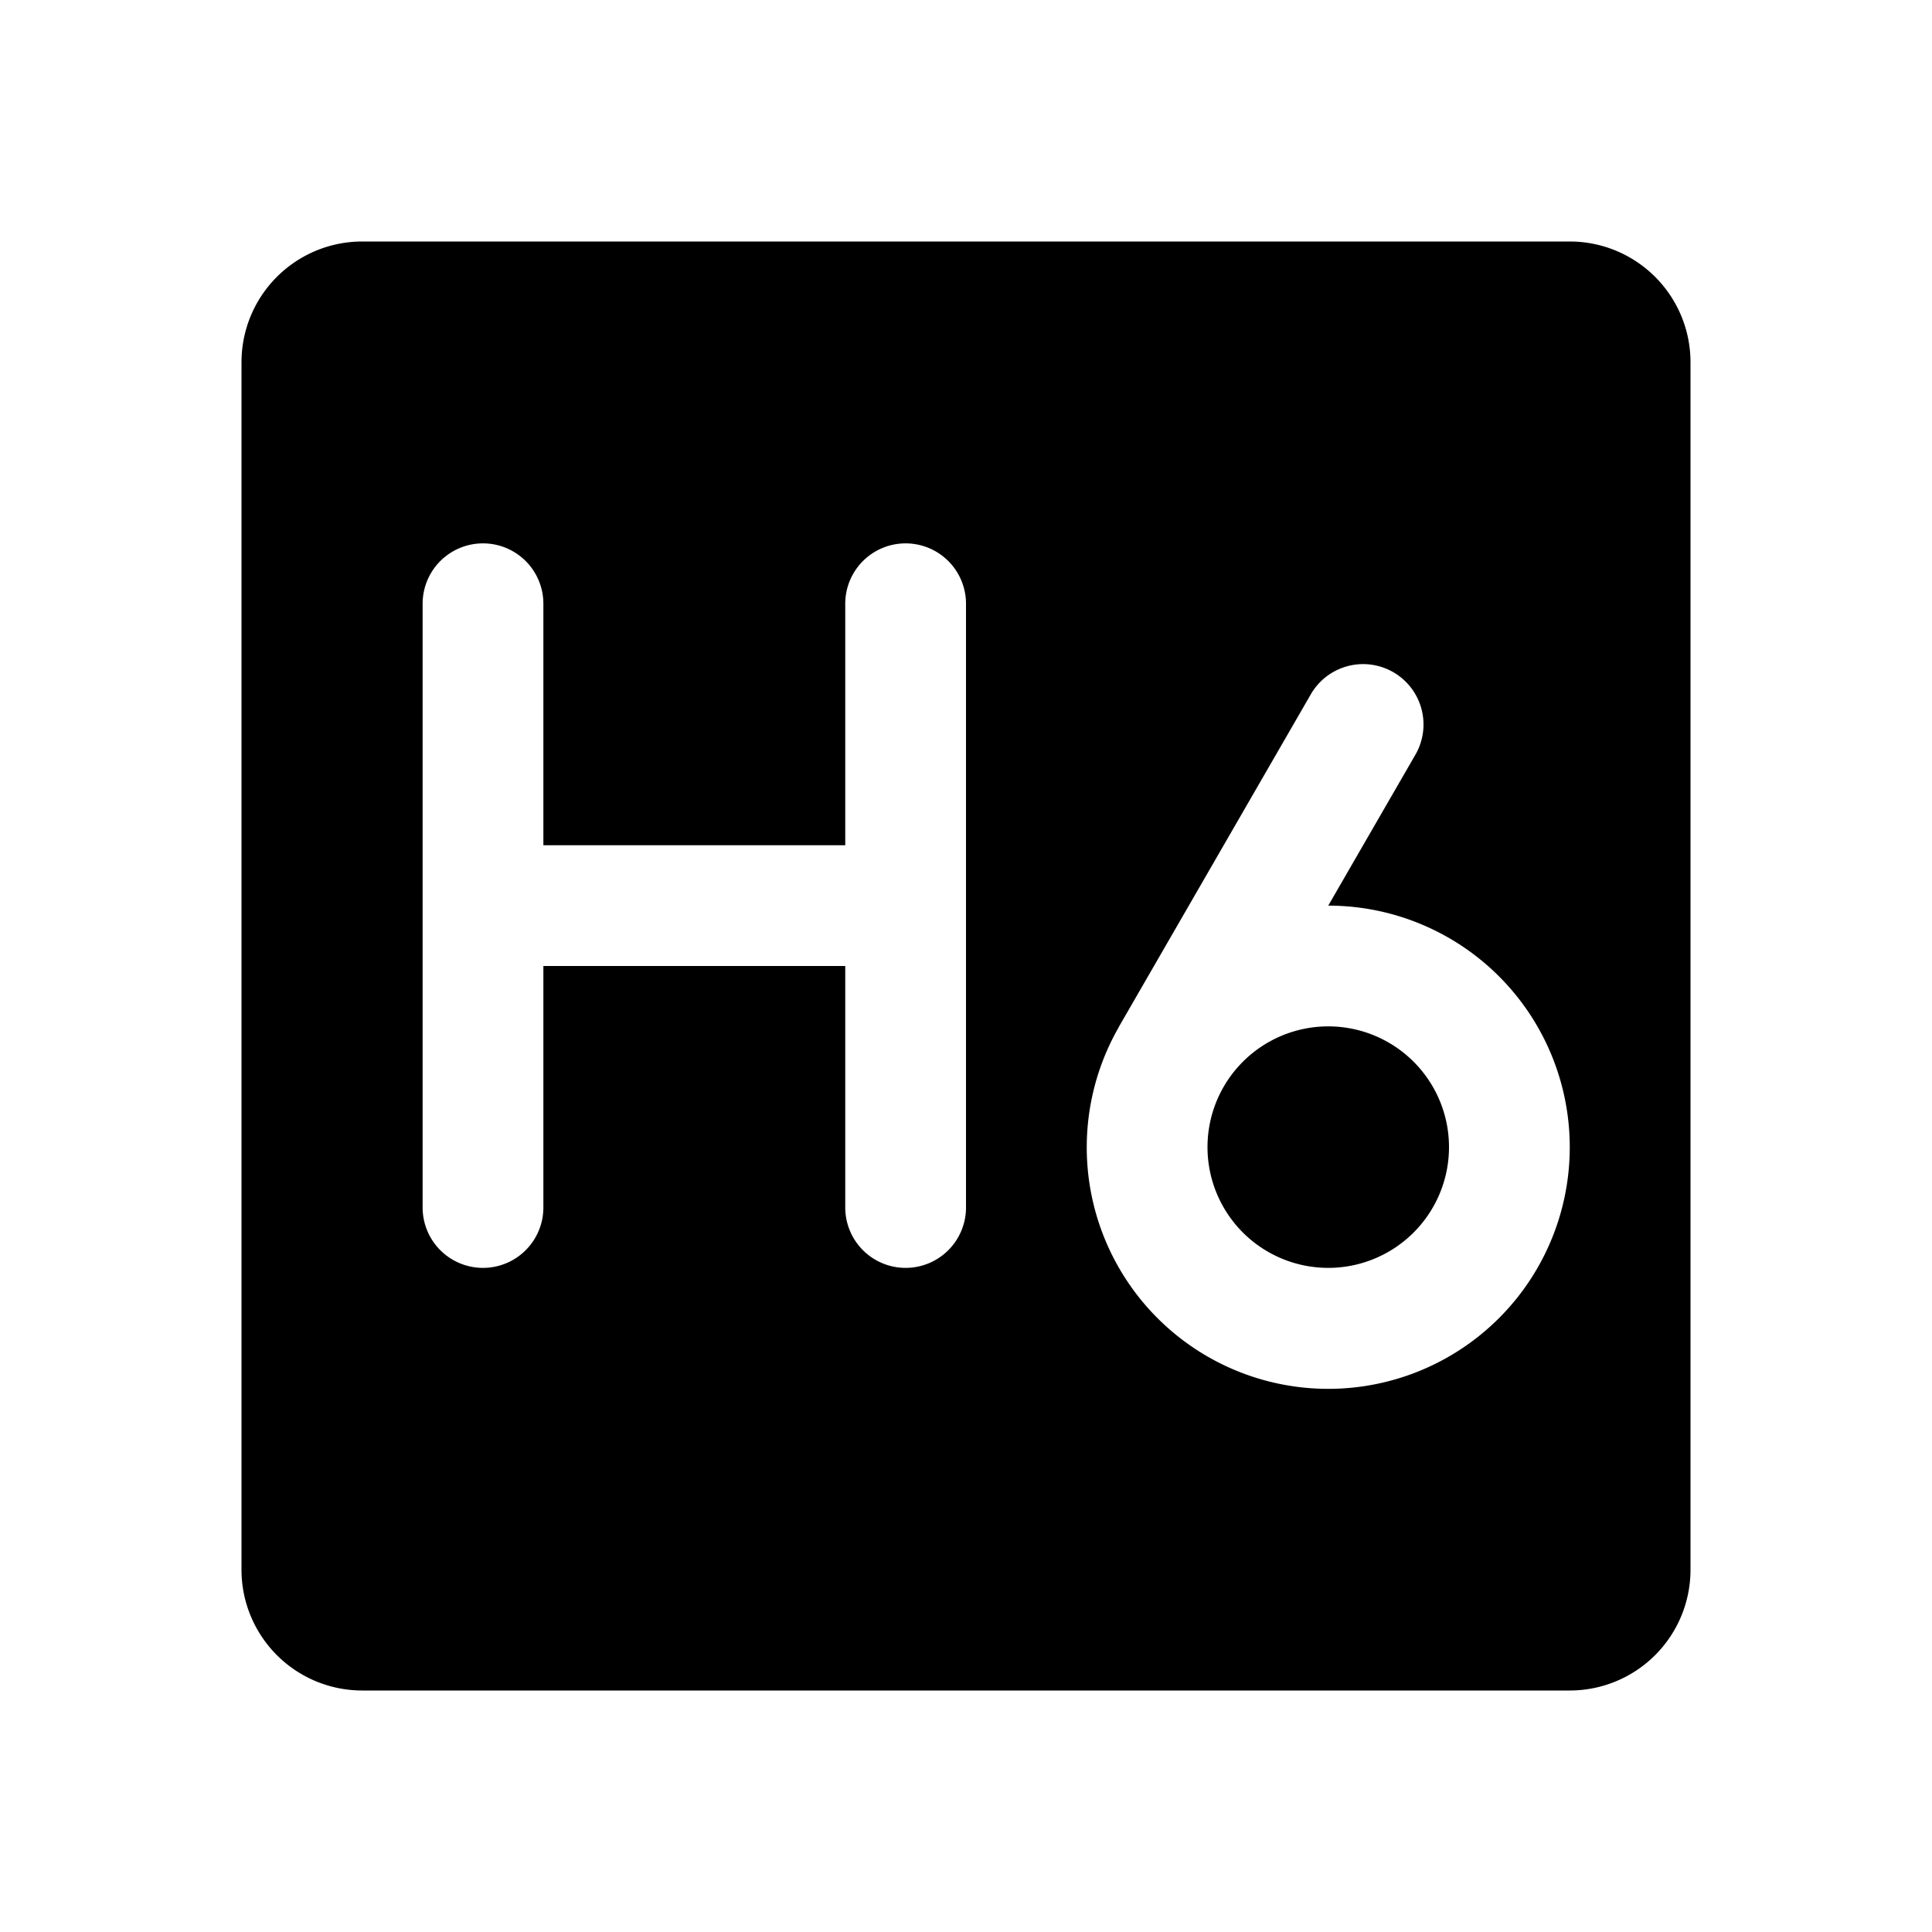
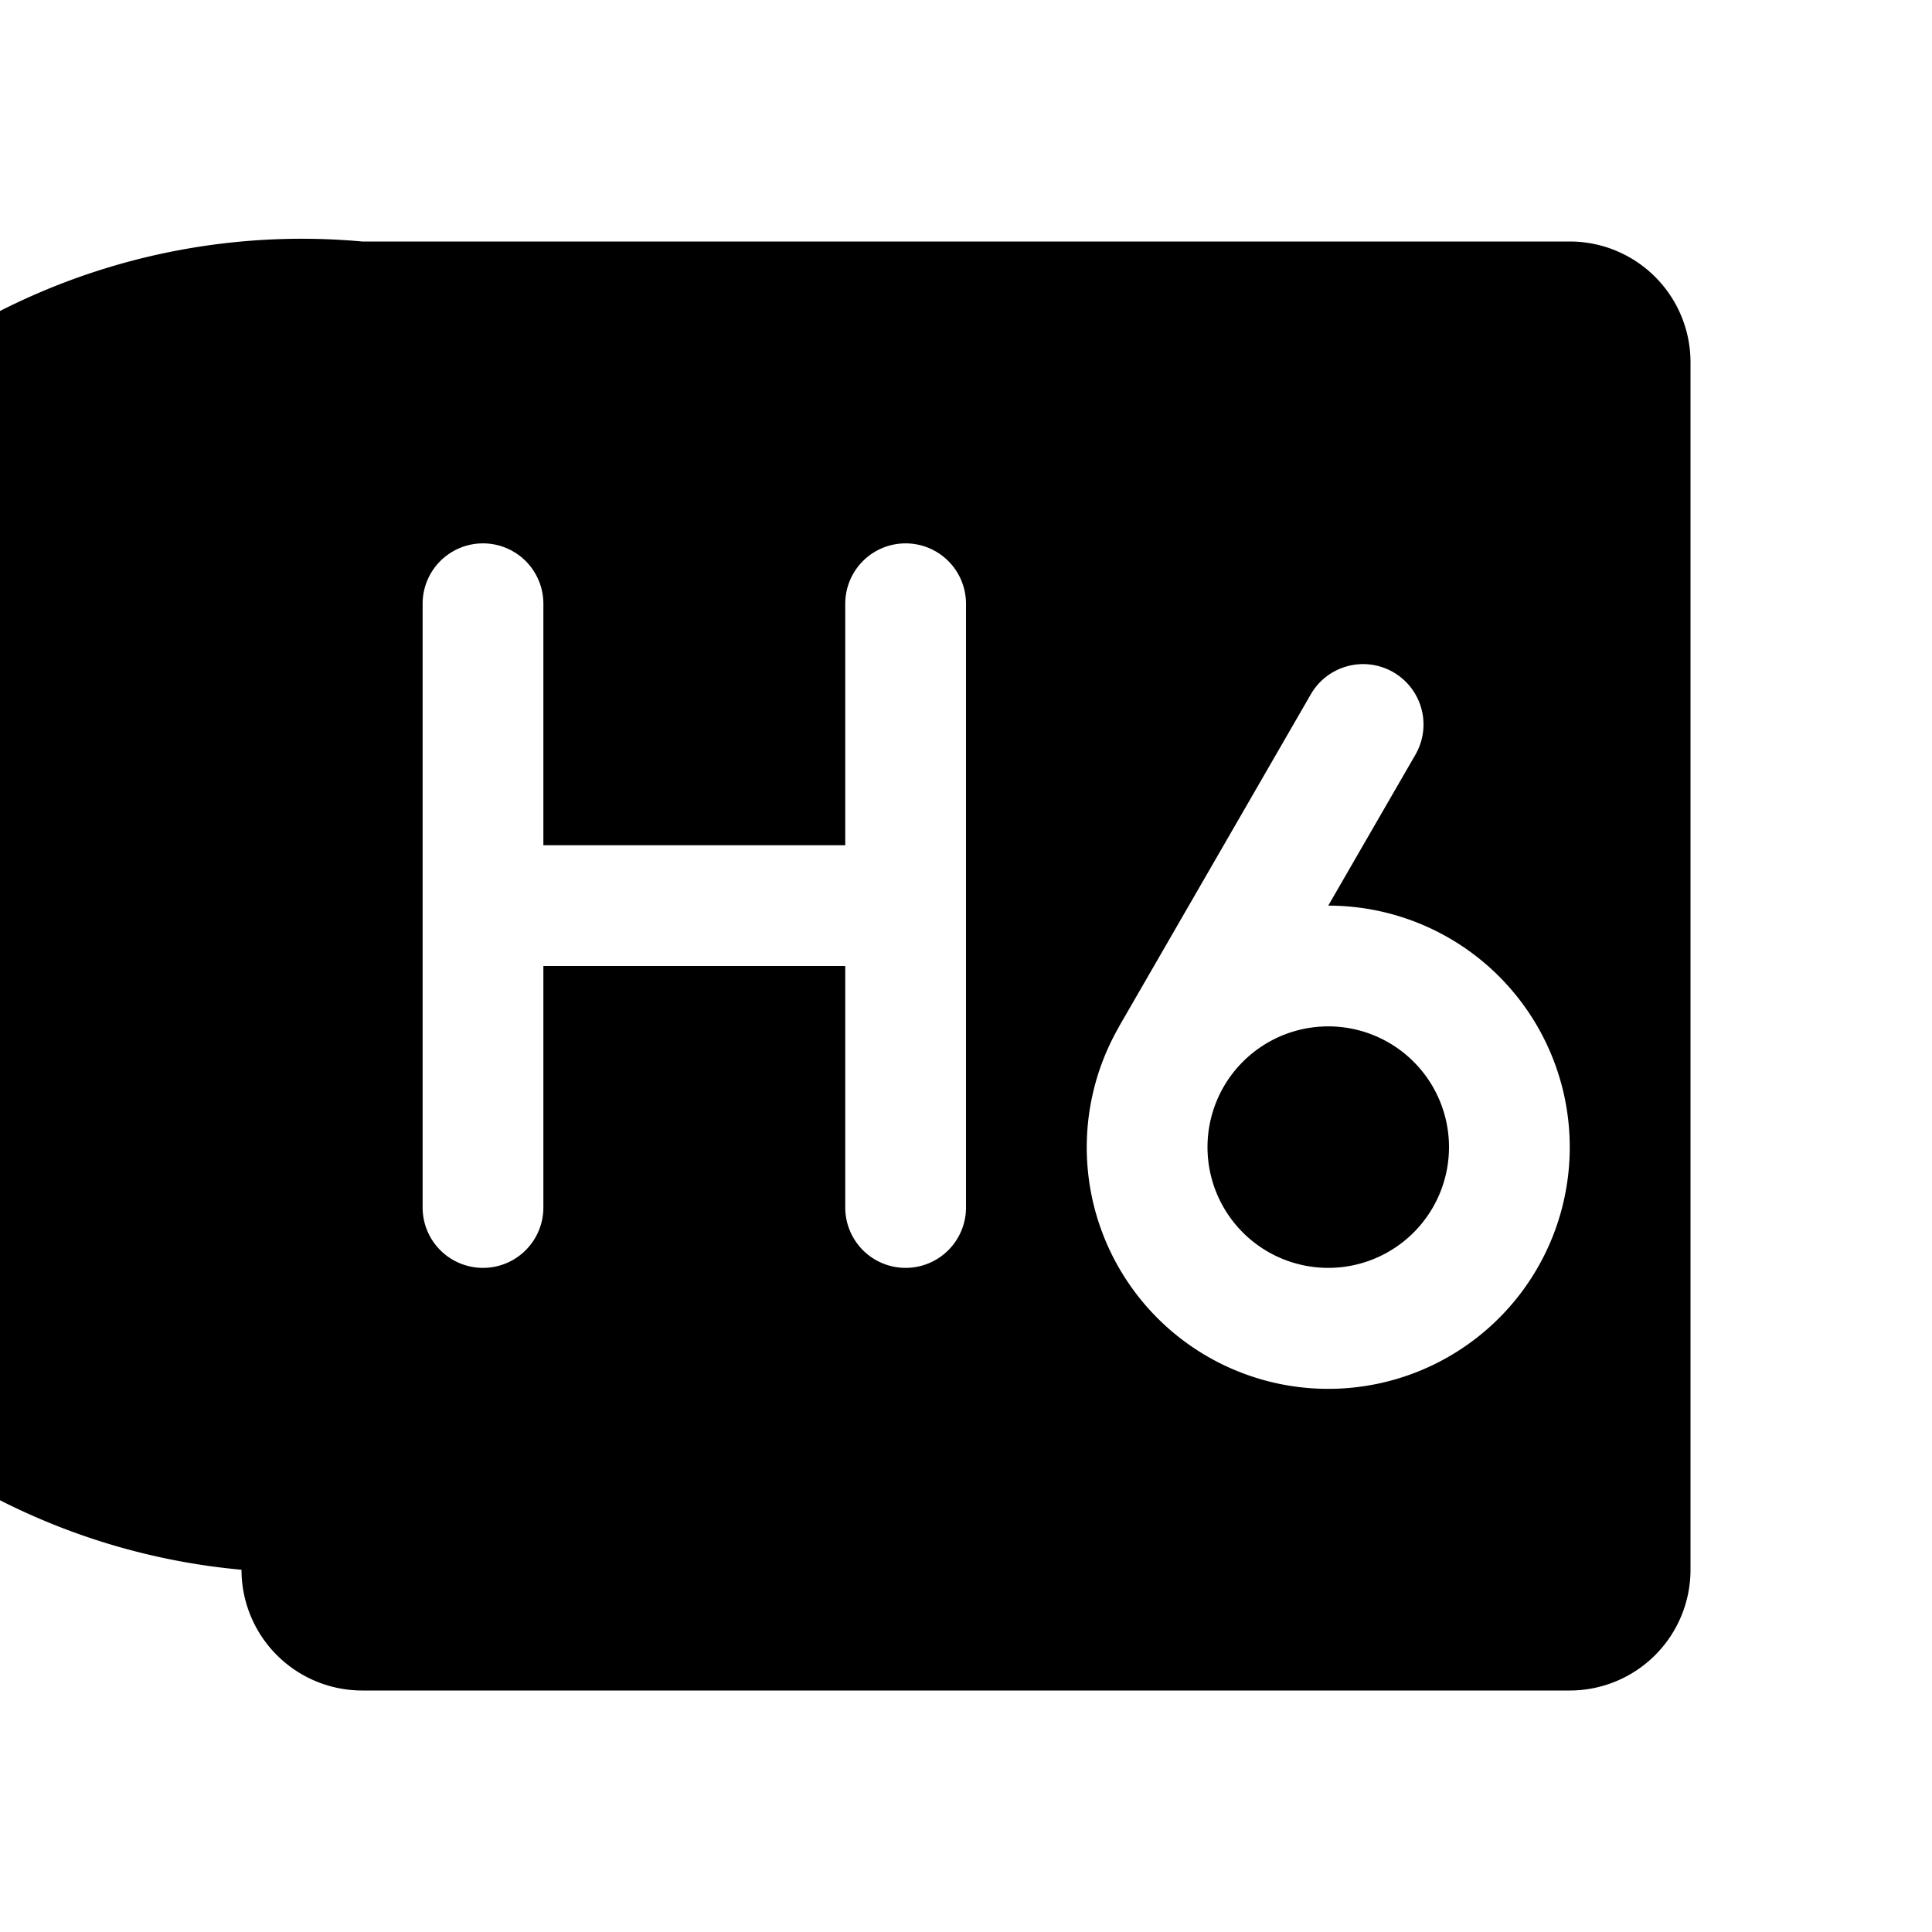
<svg xmlns="http://www.w3.org/2000/svg" viewBox="0 0 256 256" fill="currentColor">
-   <path d="M192,152a16,16,0,1,1-16-16A16,16,0,0,1,192,152ZM224,48V208a16,16,0,0,1-16,16H48a16,16,0,0,1-16-16V48A16,16,0,0,1,48,32H208A16,16,0,0,1,224,48ZM128,80a8,8,0,0,0-16,0v32H72V80a8,8,0,0,0-16,0v80a8,8,0,0,0,16,0V128h40v32a8,8,0,0,0,16,0Zm80,72a32,32,0,0,0-32-32l11.55-20a8,8,0,0,0-13.86-8l-25.4,44-.14.27A32,32,0,1,0,208,152Z" />
+   <path d="M192,152a16,16,0,1,1-16-16A16,16,0,0,1,192,152ZM224,48V208a16,16,0,0,1-16,16H48a16,16,0,0,1-16-16A16,16,0,0,1,48,32H208A16,16,0,0,1,224,48ZM128,80a8,8,0,0,0-16,0v32H72V80a8,8,0,0,0-16,0v80a8,8,0,0,0,16,0V128h40v32a8,8,0,0,0,16,0Zm80,72a32,32,0,0,0-32-32l11.55-20a8,8,0,0,0-13.86-8l-25.4,44-.14.27A32,32,0,1,0,208,152Z" />
</svg>